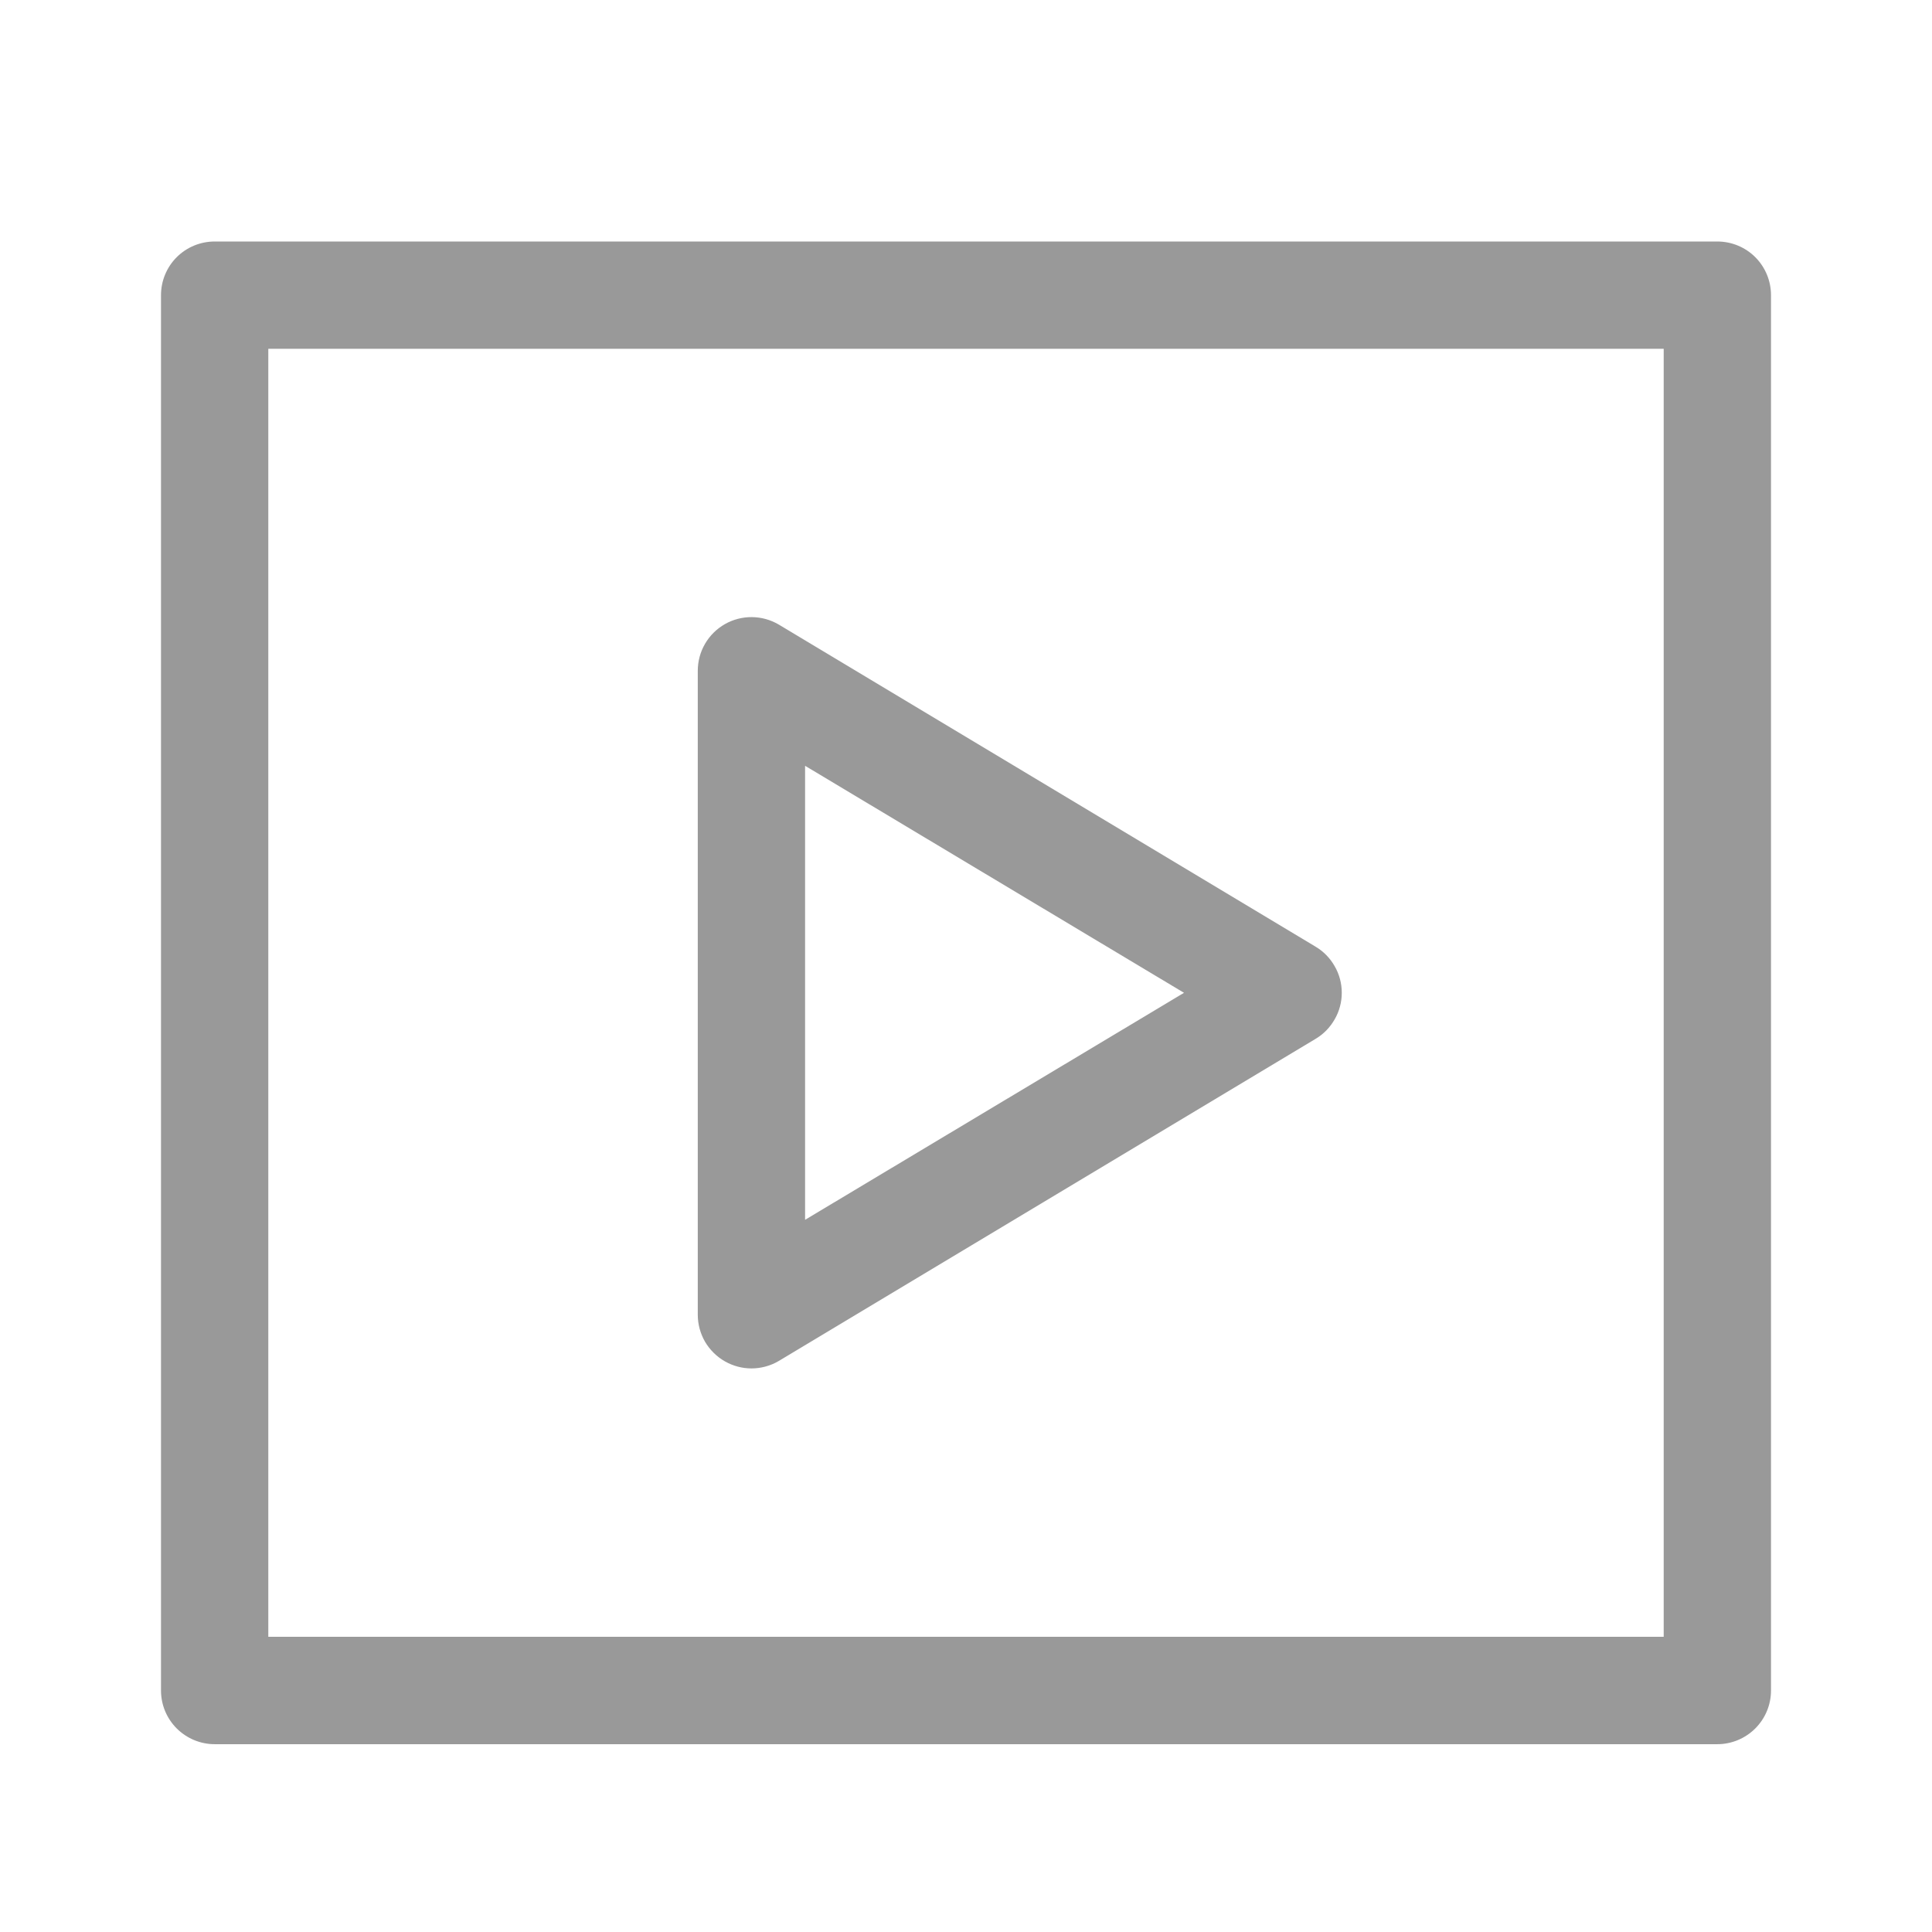
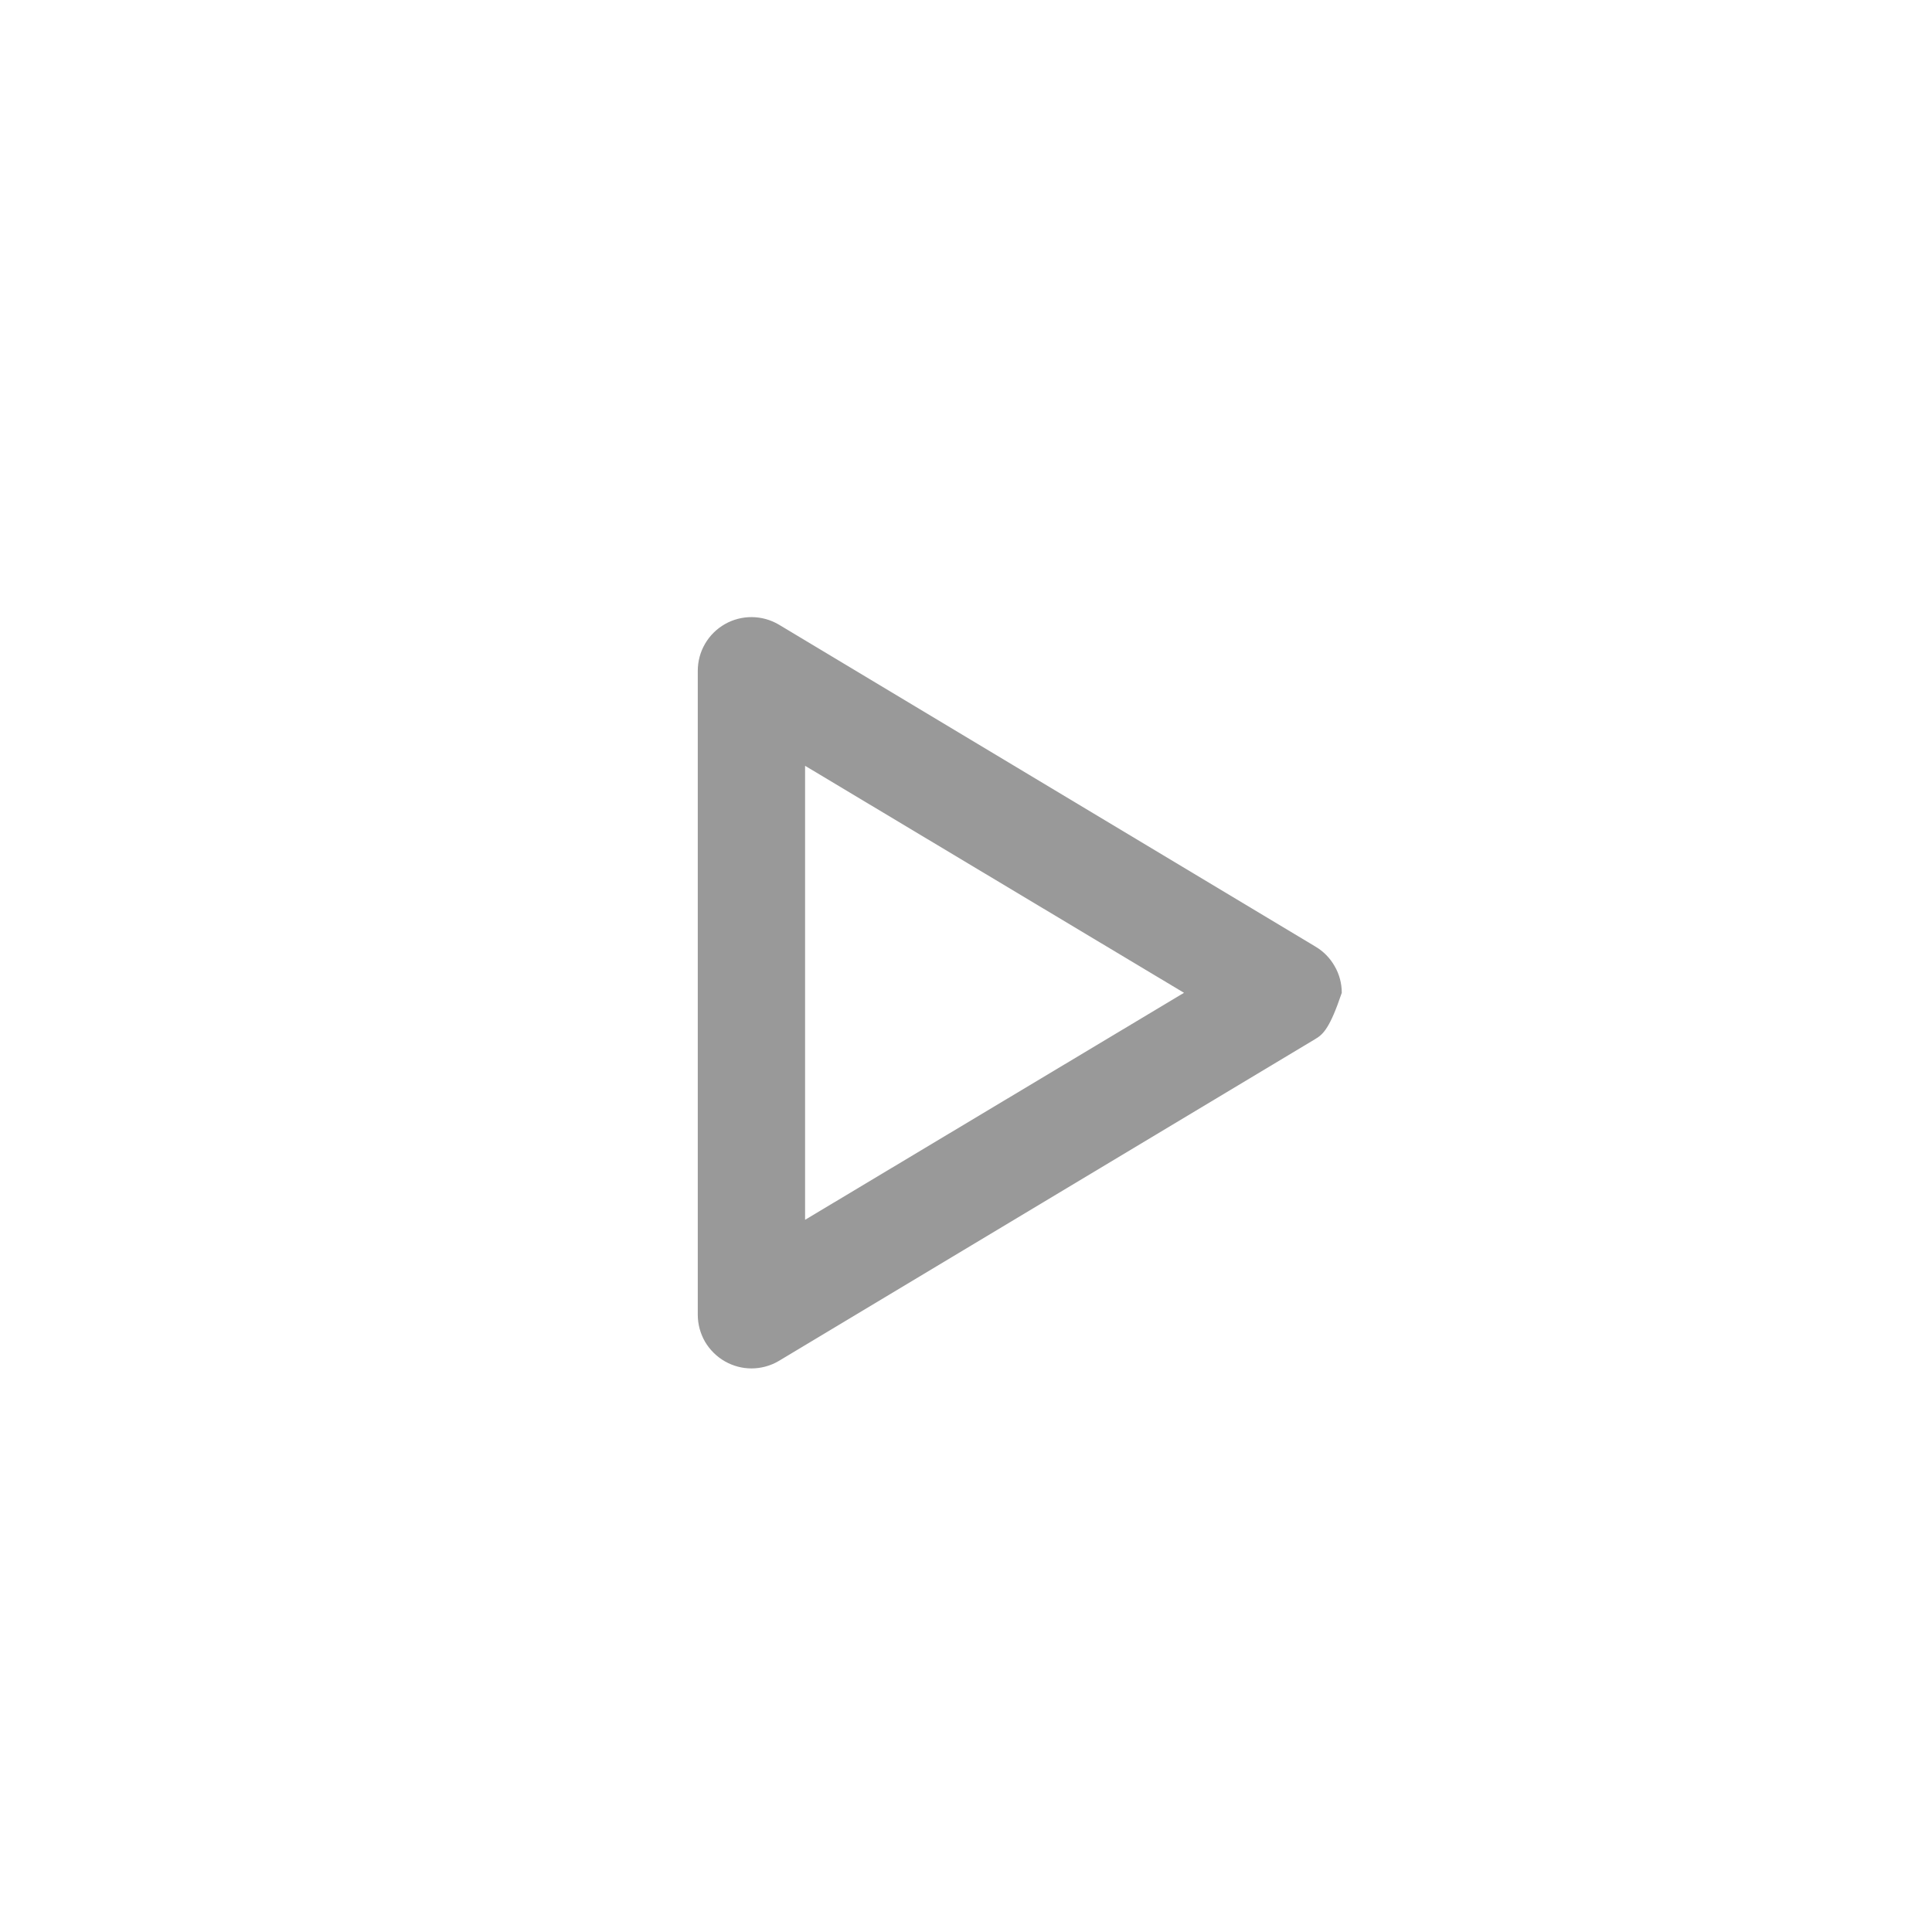
<svg xmlns="http://www.w3.org/2000/svg" width="24" height="24" viewBox="0 0 24 24" fill="none">
-   <path d="M21.333 21.667H2.667C2.49 21.667 2.32 21.596 2.195 21.471C2.07 21.346 2 21.177 2 21V3.667C2 3.49 2.07 3.32 2.195 3.195C2.32 3.07 2.49 3 2.667 3H21.333C21.51 3 21.68 3.07 21.805 3.195C21.93 3.32 22 3.49 22 3.667V21C22 21.177 21.93 21.346 21.805 21.471C21.68 21.596 21.51 21.667 21.333 21.667ZM3.333 20.333H20.667V4.333H3.333V20.333Z" fill="#999999" />
-   <path d="M9.335 16.999C9.22 16.999 9.108 16.969 9.008 16.913C8.905 16.855 8.819 16.77 8.759 16.669C8.7 16.567 8.668 16.451 8.668 16.333V8.333C8.668 8.215 8.699 8.099 8.758 7.998C8.817 7.896 8.902 7.812 9.005 7.753C9.107 7.695 9.223 7.665 9.34 7.666C9.458 7.667 9.573 7.699 9.675 7.759L16.341 11.759C16.441 11.818 16.523 11.902 16.58 12.003C16.638 12.103 16.668 12.217 16.668 12.333C16.668 12.448 16.638 12.562 16.58 12.662C16.523 12.763 16.441 12.847 16.341 12.906L9.675 16.906C9.572 16.967 9.454 16.999 9.335 16.999ZM10.001 9.513V15.153L14.708 12.333L10.001 9.513Z" fill="#999999" />
+   <path d="M9.335 16.999C9.22 16.999 9.108 16.969 9.008 16.913C8.905 16.855 8.819 16.77 8.759 16.669C8.7 16.567 8.668 16.451 8.668 16.333V8.333C8.668 8.215 8.699 8.099 8.758 7.998C8.817 7.896 8.902 7.812 9.005 7.753C9.107 7.695 9.223 7.665 9.34 7.666C9.458 7.667 9.573 7.699 9.675 7.759L16.341 11.759C16.441 11.818 16.523 11.902 16.58 12.003C16.638 12.103 16.668 12.217 16.668 12.333C16.523 12.763 16.441 12.847 16.341 12.906L9.675 16.906C9.572 16.967 9.454 16.999 9.335 16.999ZM10.001 9.513V15.153L14.708 12.333L10.001 9.513Z" fill="#999999" />
</svg>